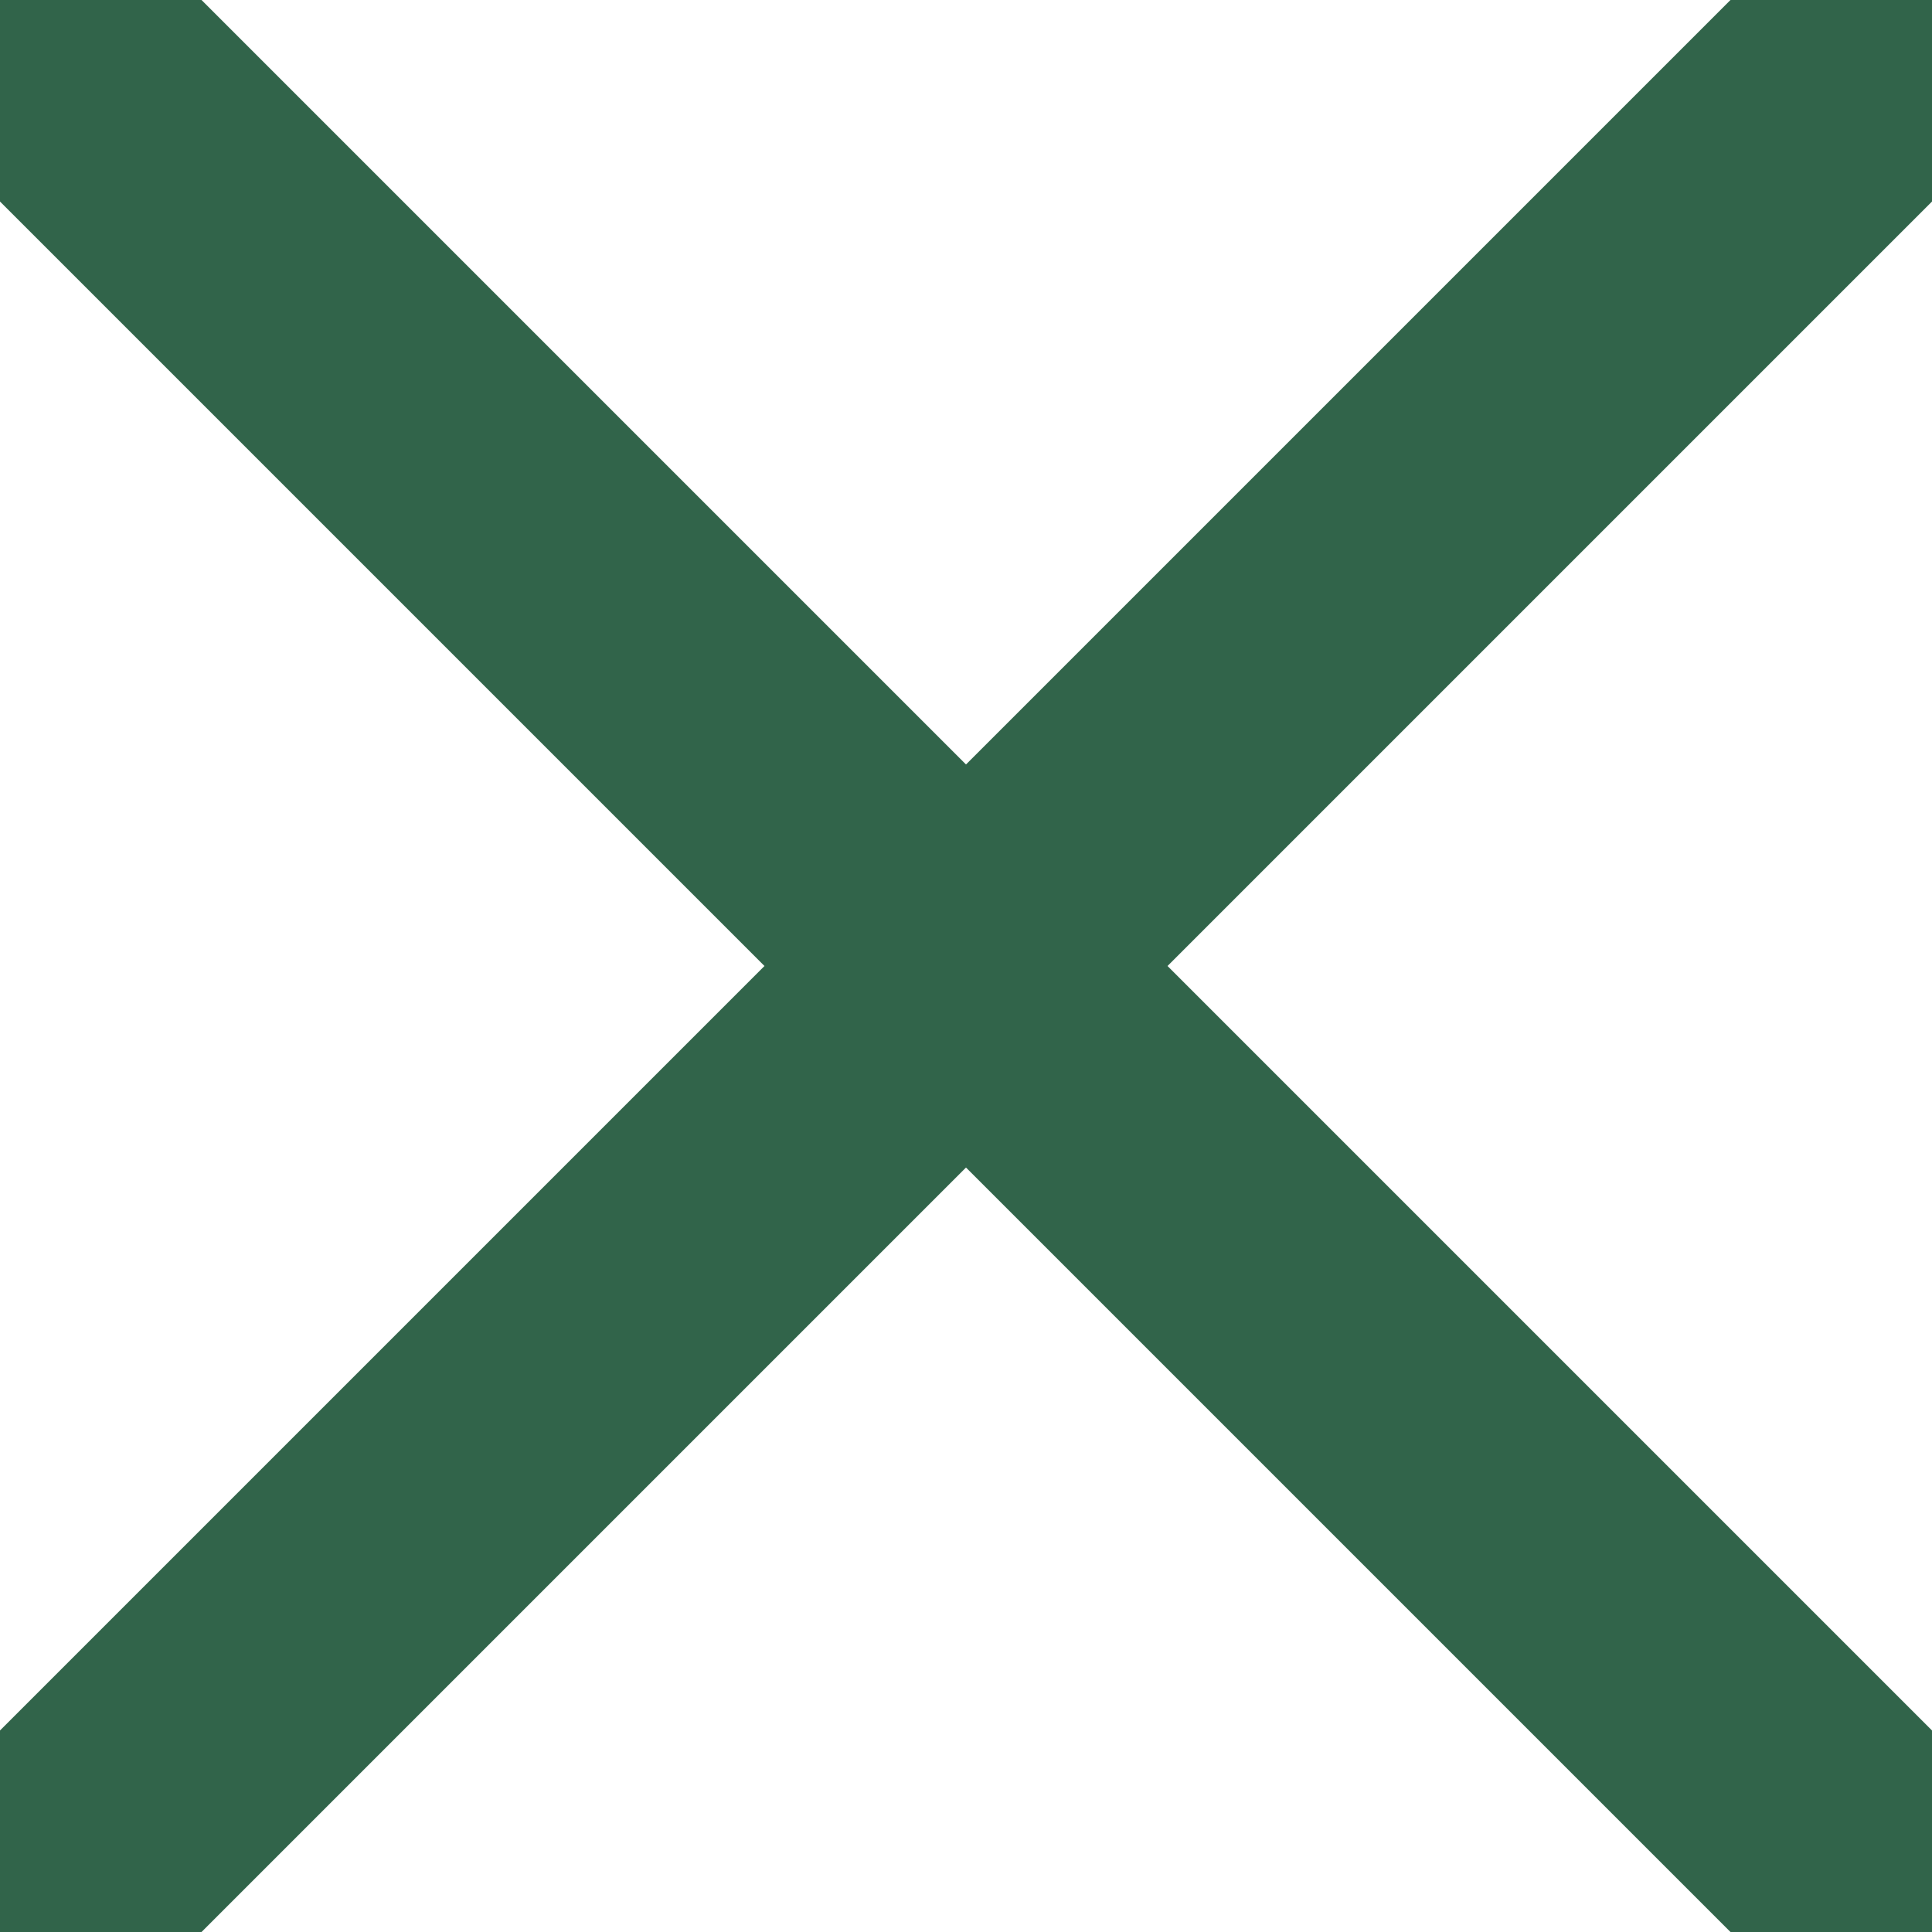
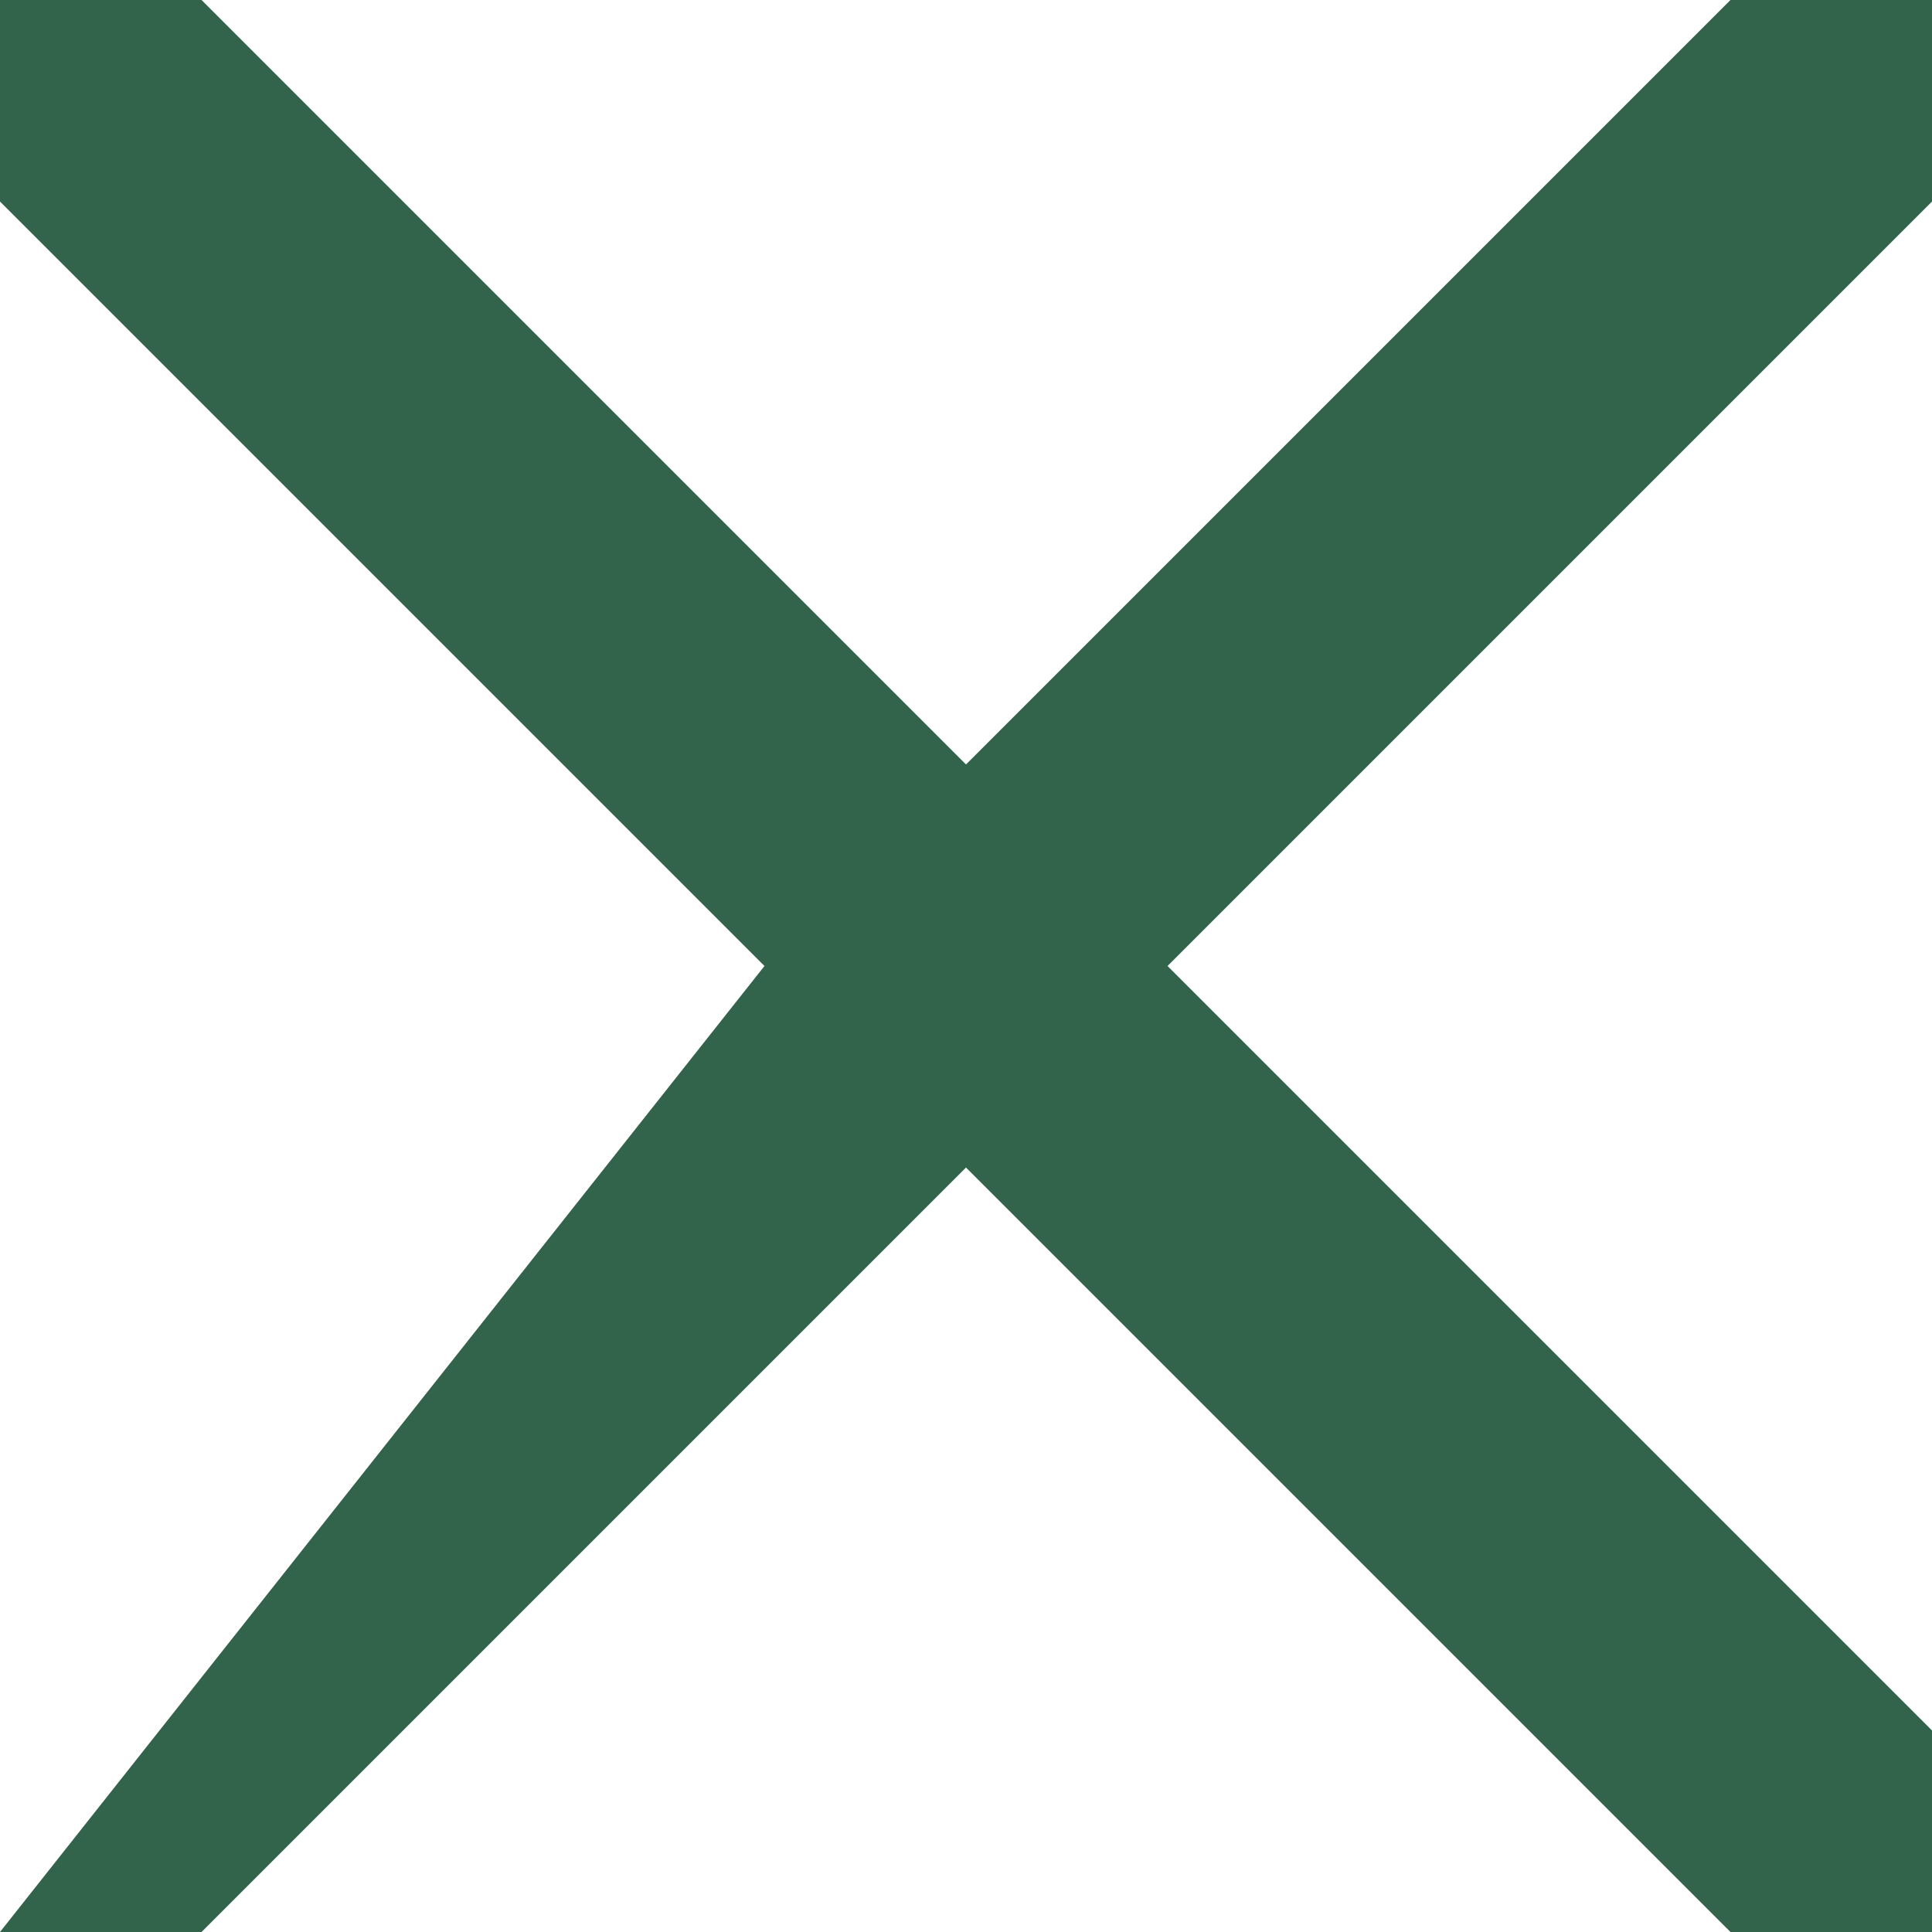
<svg xmlns="http://www.w3.org/2000/svg" width="16" height="16" viewBox="0 0 16 16" fill="none">
-   <path d="M9.669 8 16 14.331V16h-1.669L8 9.669 1.669 16H0v-1.669L6.331 8 0 1.669V0h1.669L8 6.331 14.331 0H16v1.669L9.669 8z" fill="#31644A" />
+   <path d="M9.669 8 16 14.331V16h-1.669L8 9.669 1.669 16H0L6.331 8 0 1.669V0h1.669L8 6.331 14.331 0H16v1.669L9.669 8z" fill="#31644A" />
</svg>